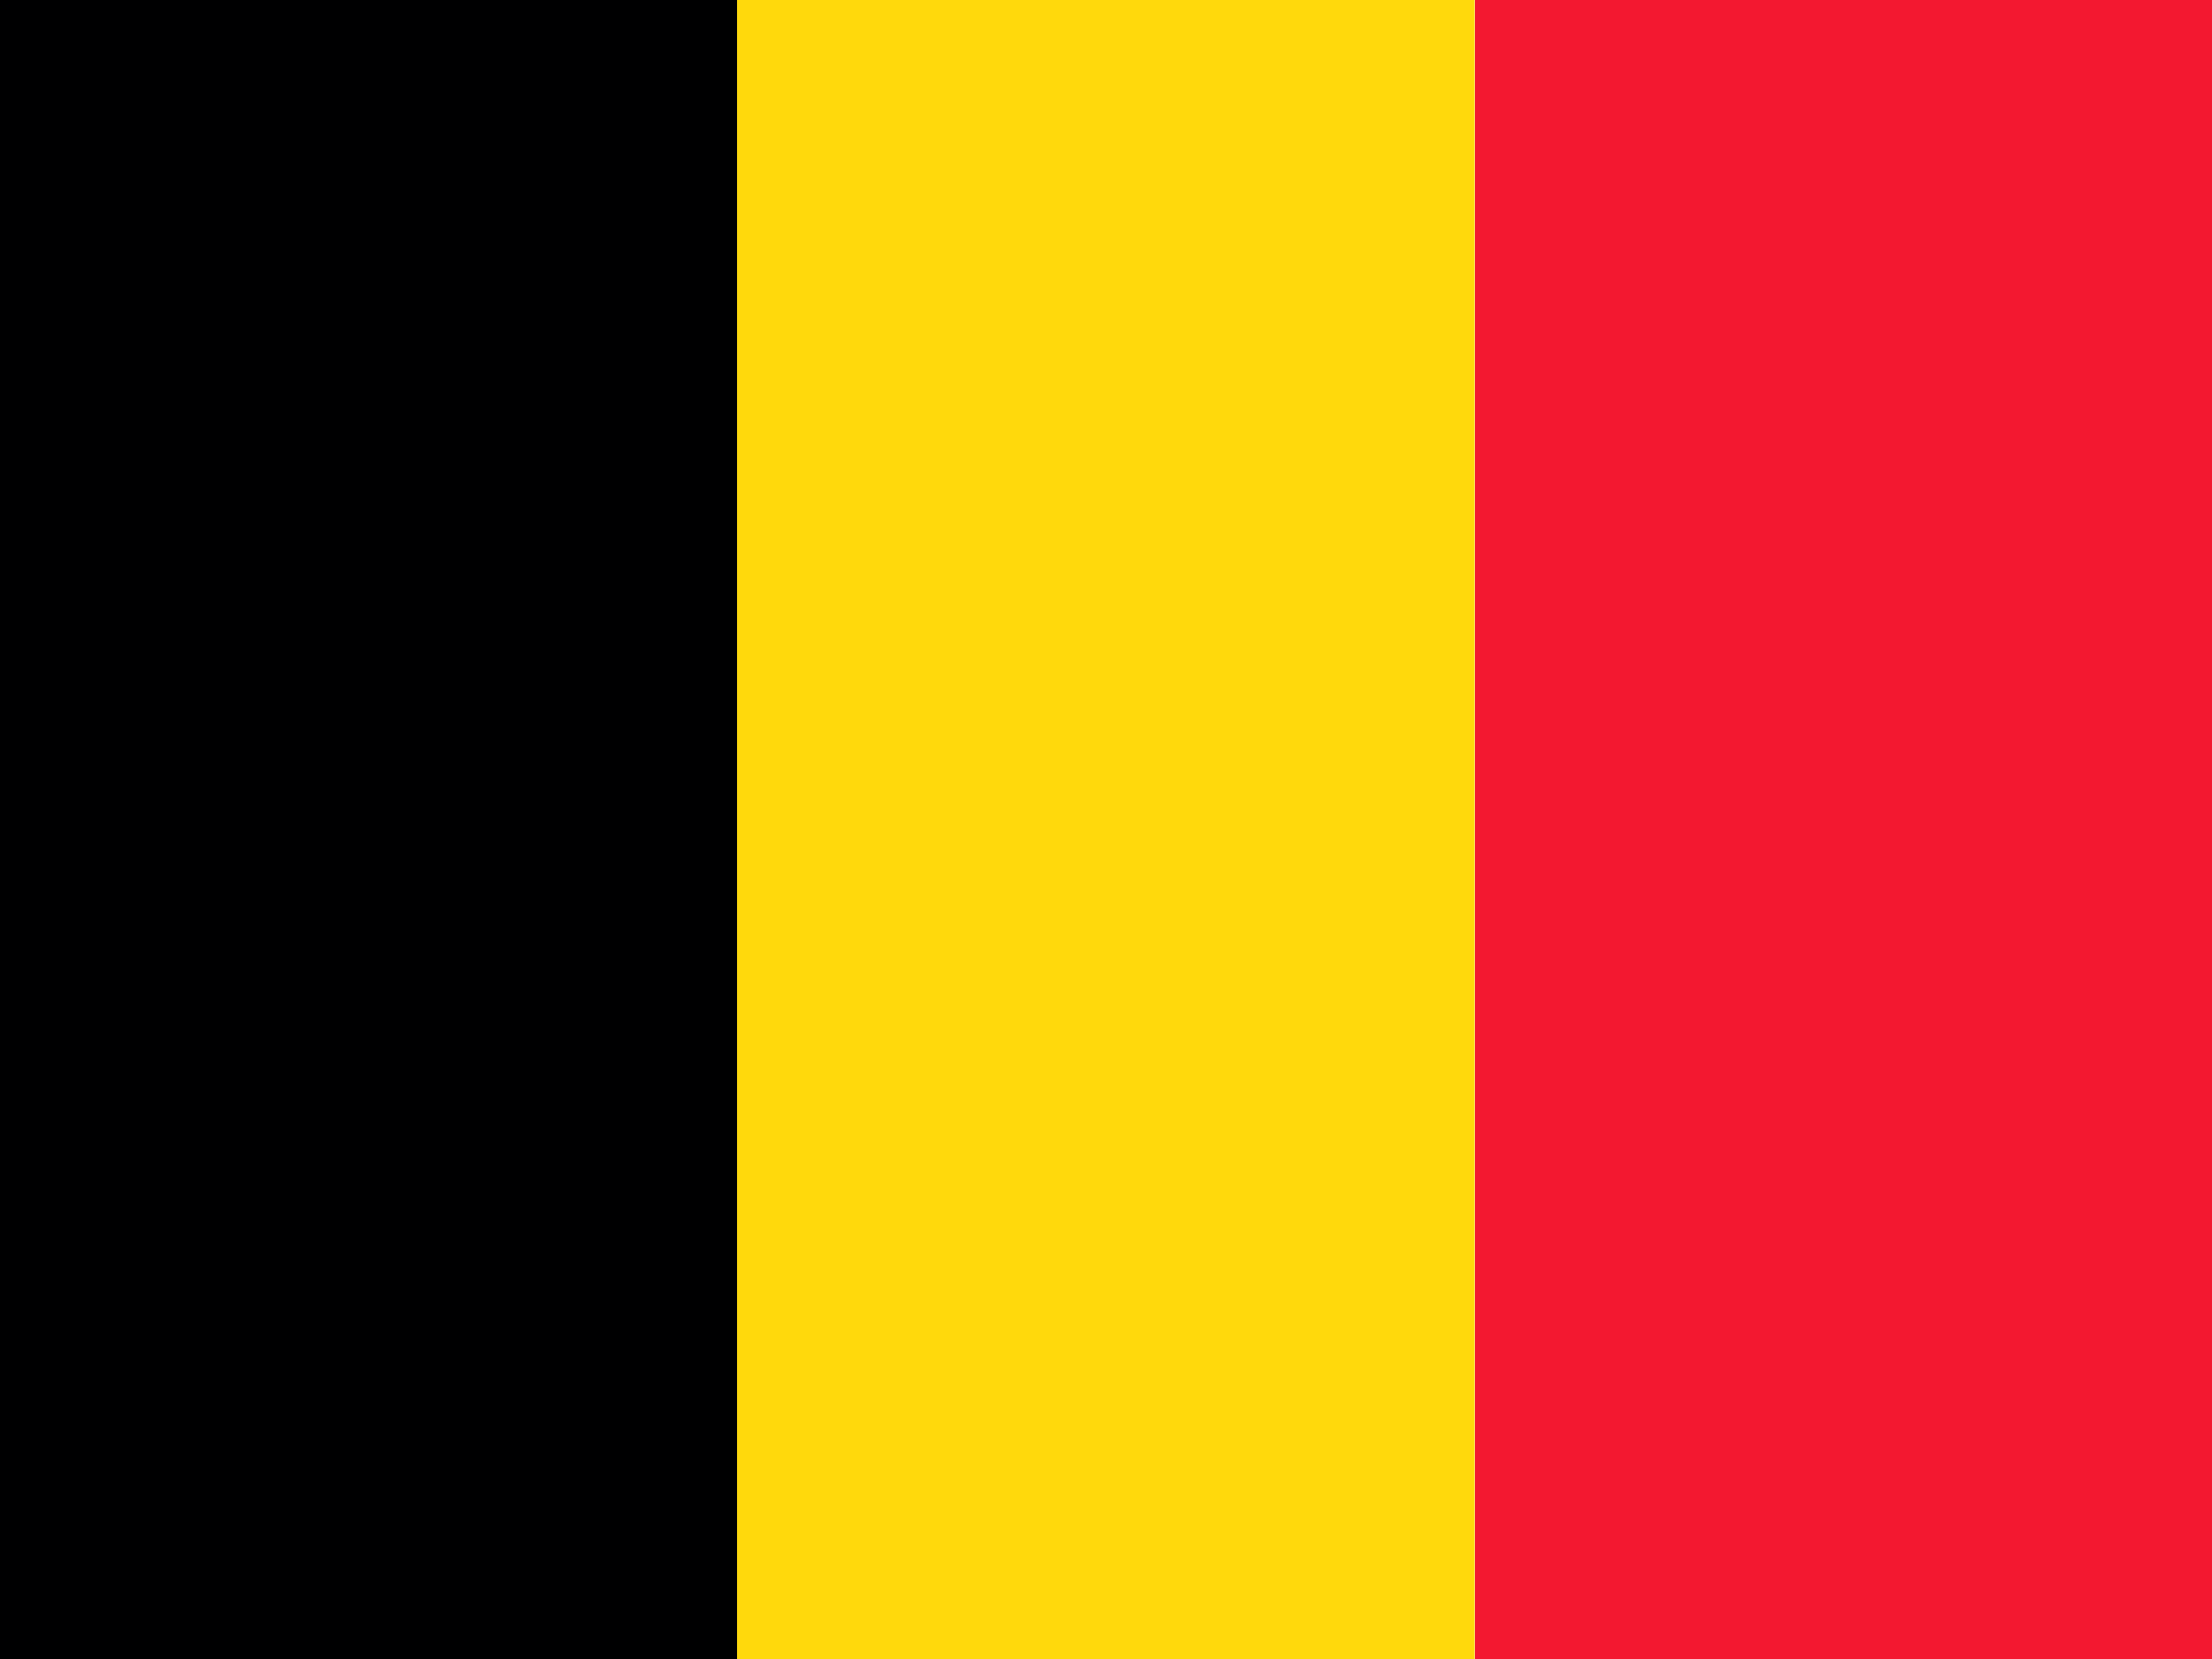
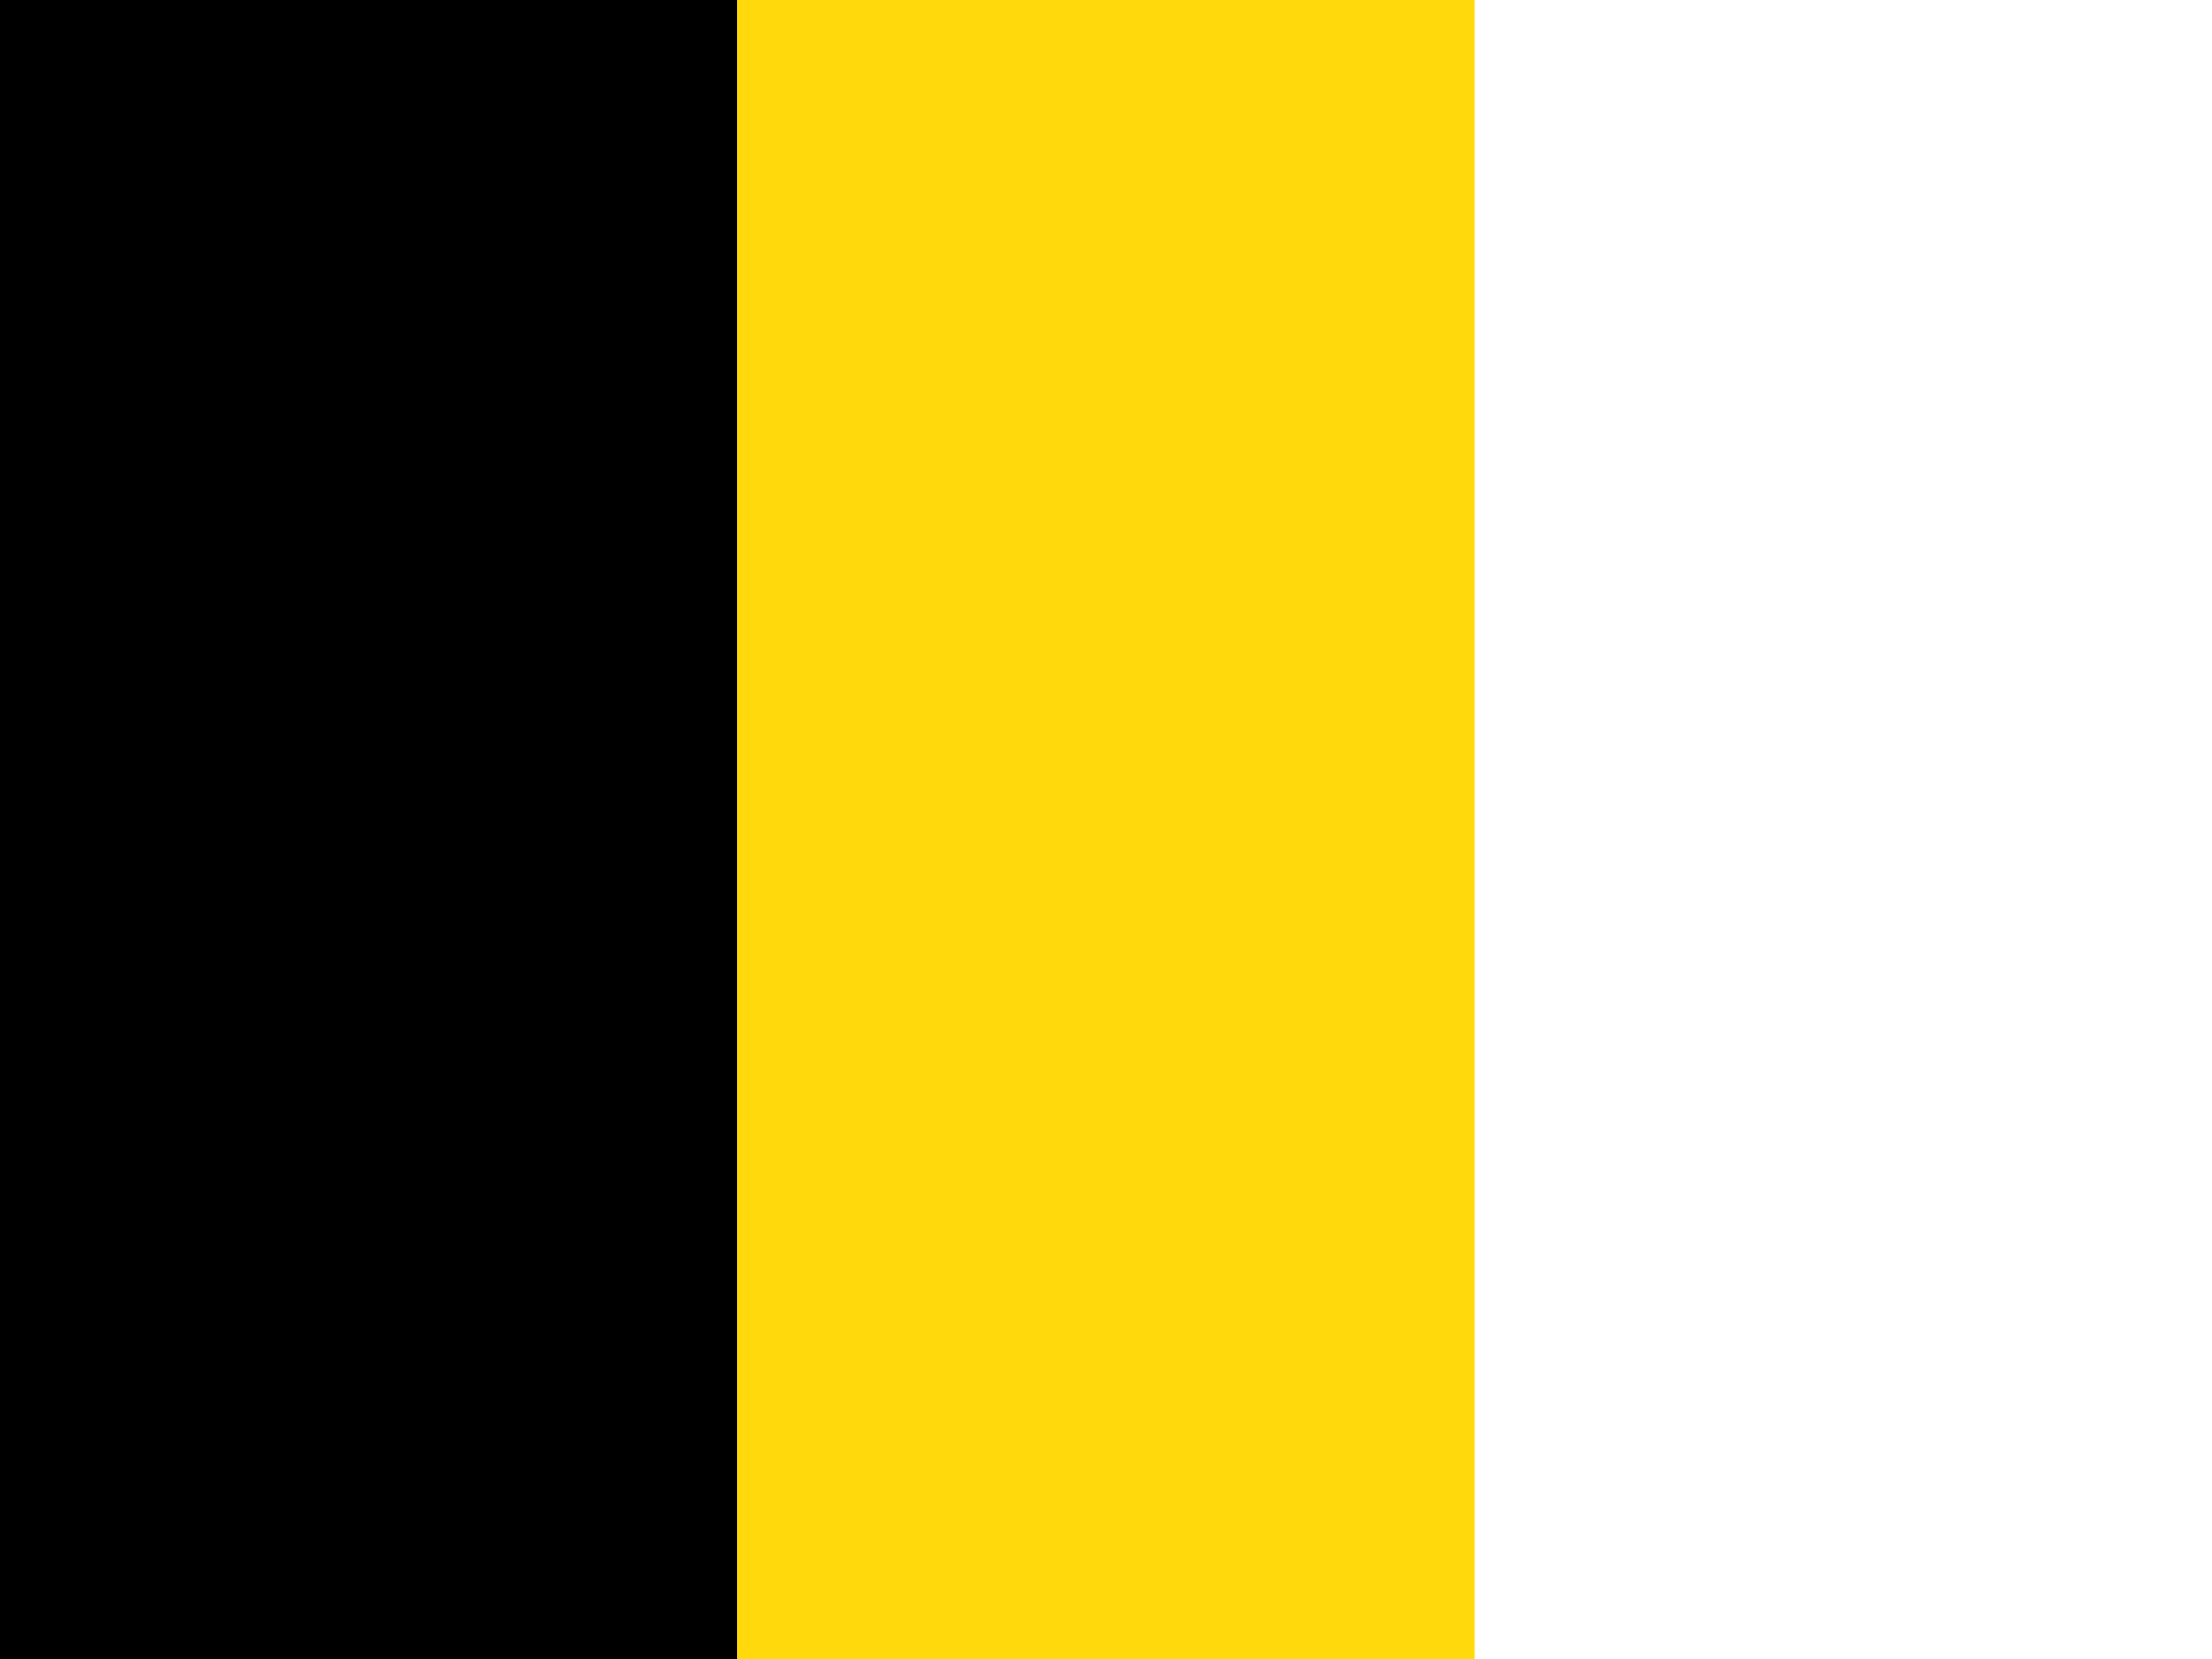
<svg xmlns="http://www.w3.org/2000/svg" width="20" height="15" viewBox="0 0 20 15" fill="none">
  <g clip-path="url(#clip0_1921_13807)">
    <path fill-rule="evenodd" clip-rule="evenodd" d="M0 0H6.666V15H0V0Z" fill="#000001" />
    <path fill-rule="evenodd" clip-rule="evenodd" d="M6.664 0H13.333V15H6.664V0Z" fill="#FFD90C" />
-     <path fill-rule="evenodd" clip-rule="evenodd" d="M13.336 0H20.002V15H13.336V0Z" fill="#F31830" />
  </g>
  <defs>
    <clipPath id="clip0_1921_13807">
      <rect width="20" height="15" fill="white" />
    </clipPath>
  </defs>
</svg>